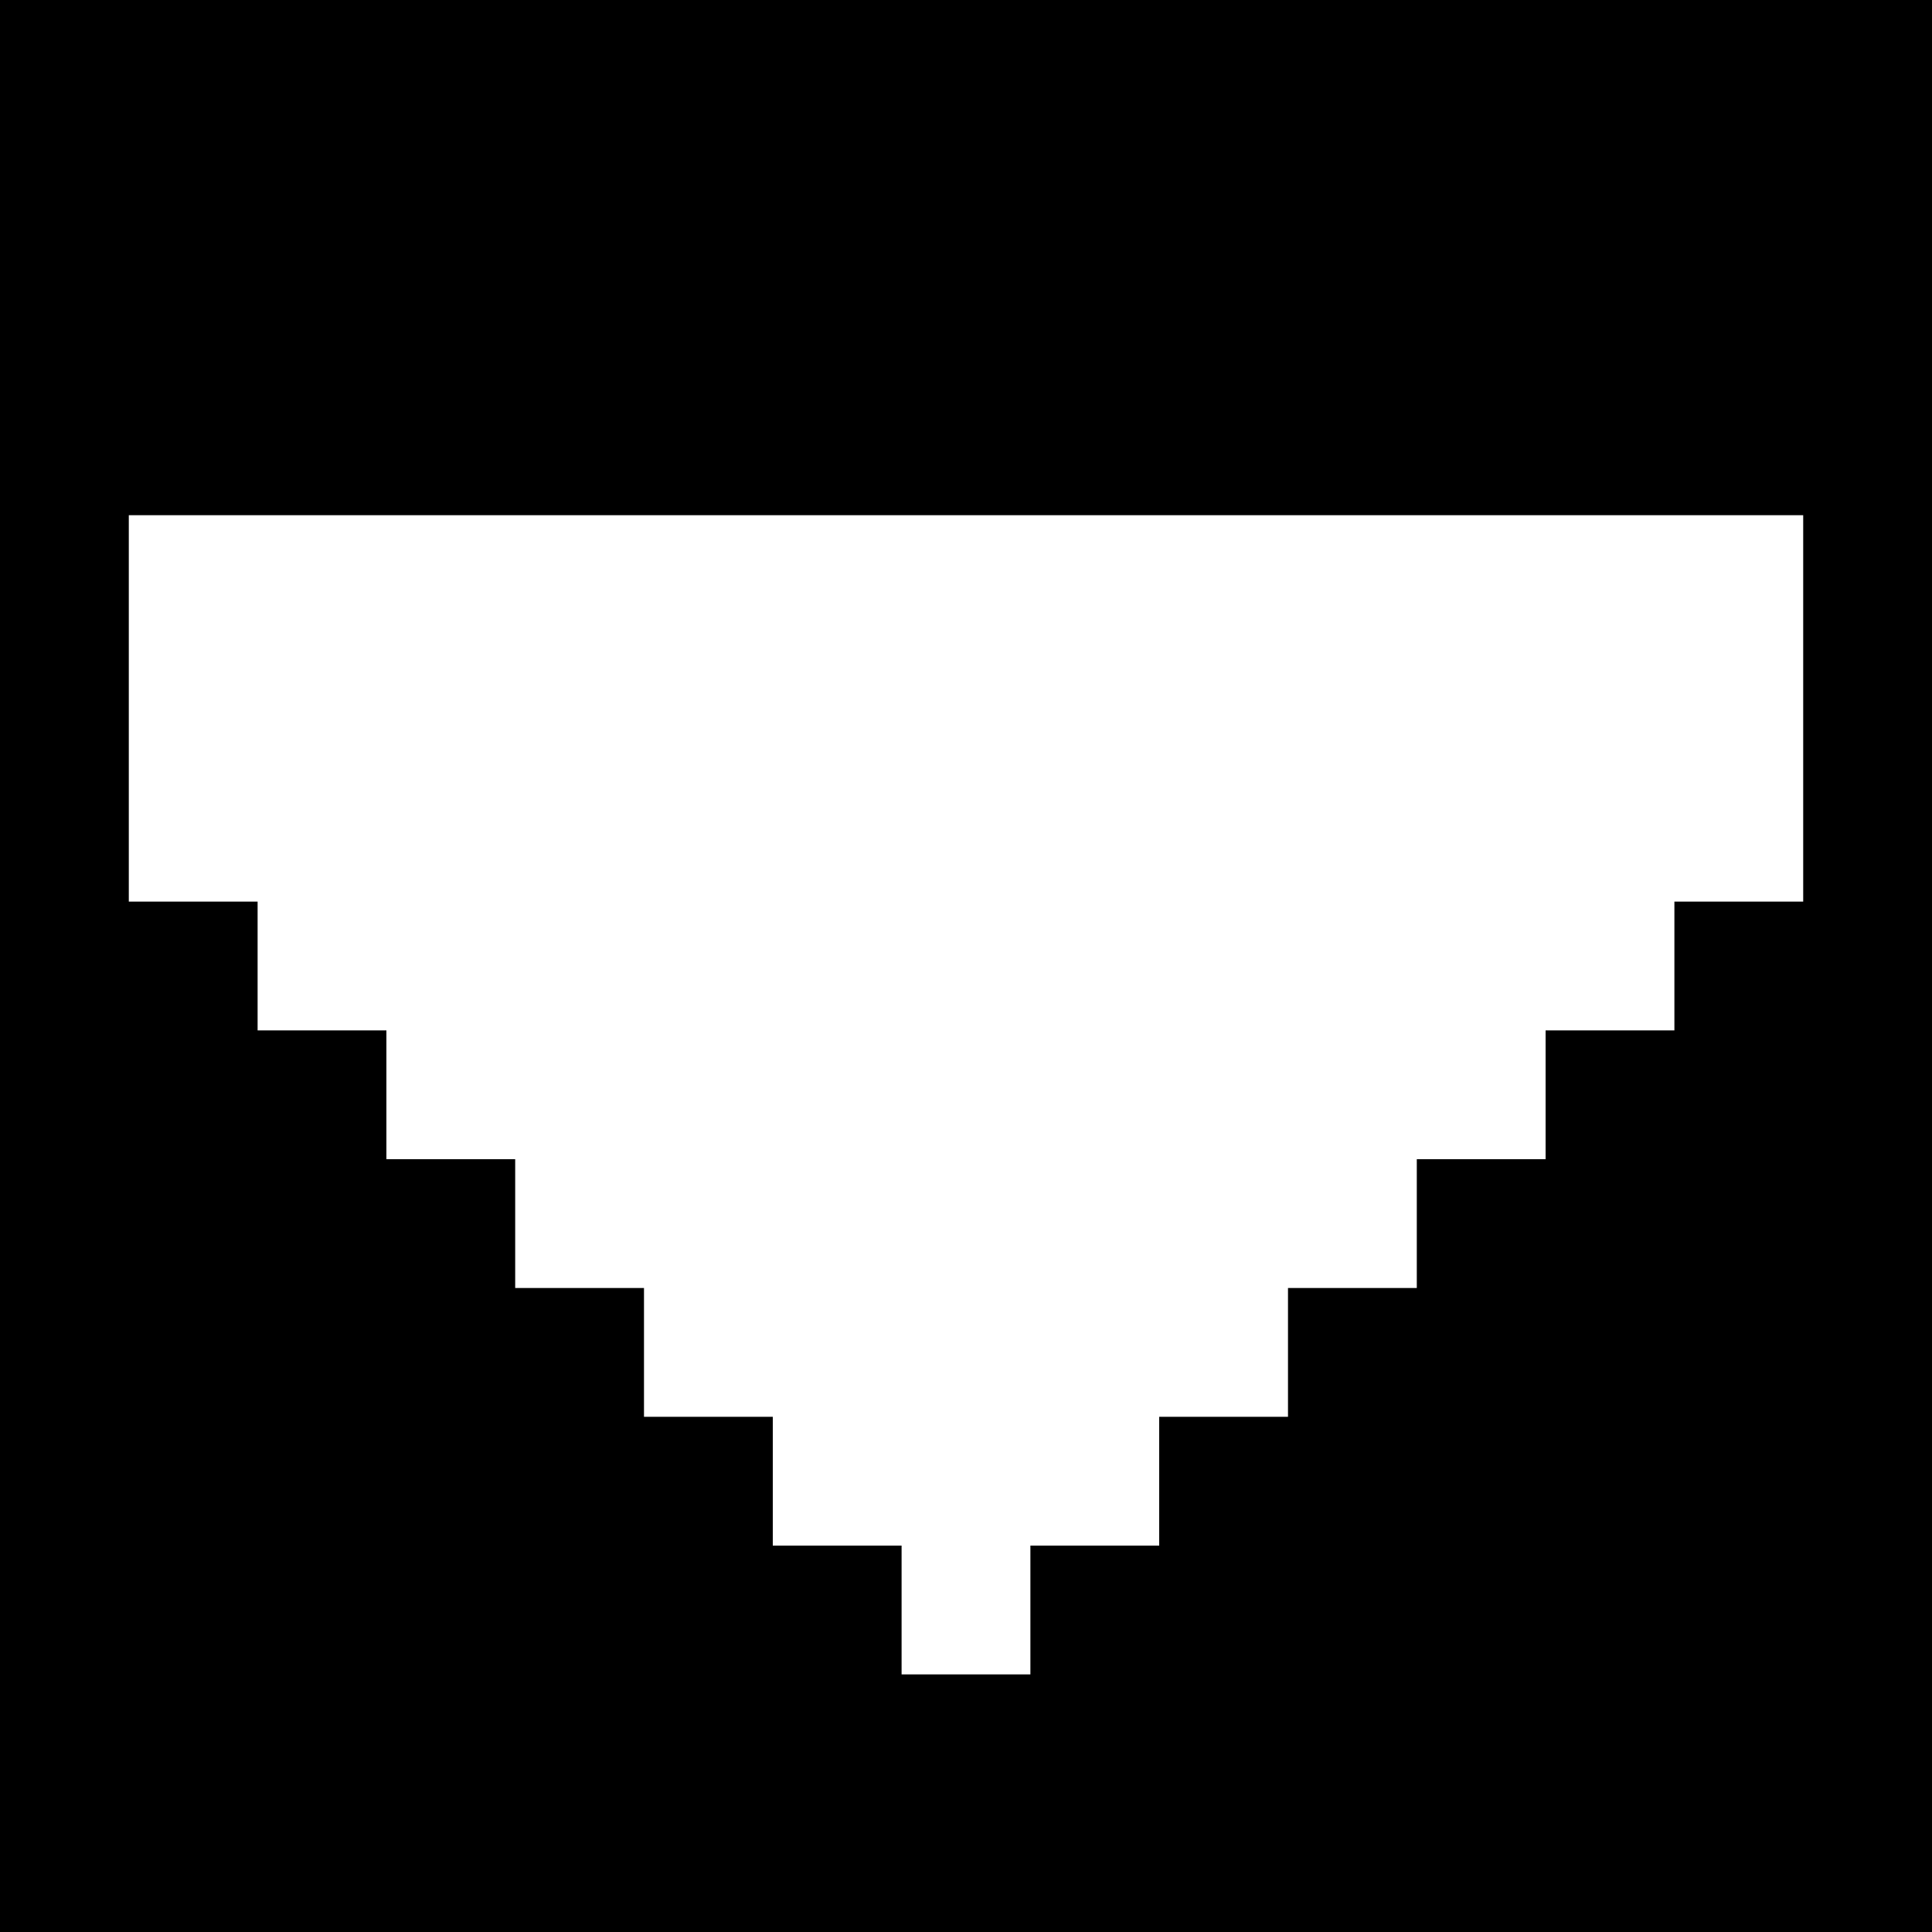
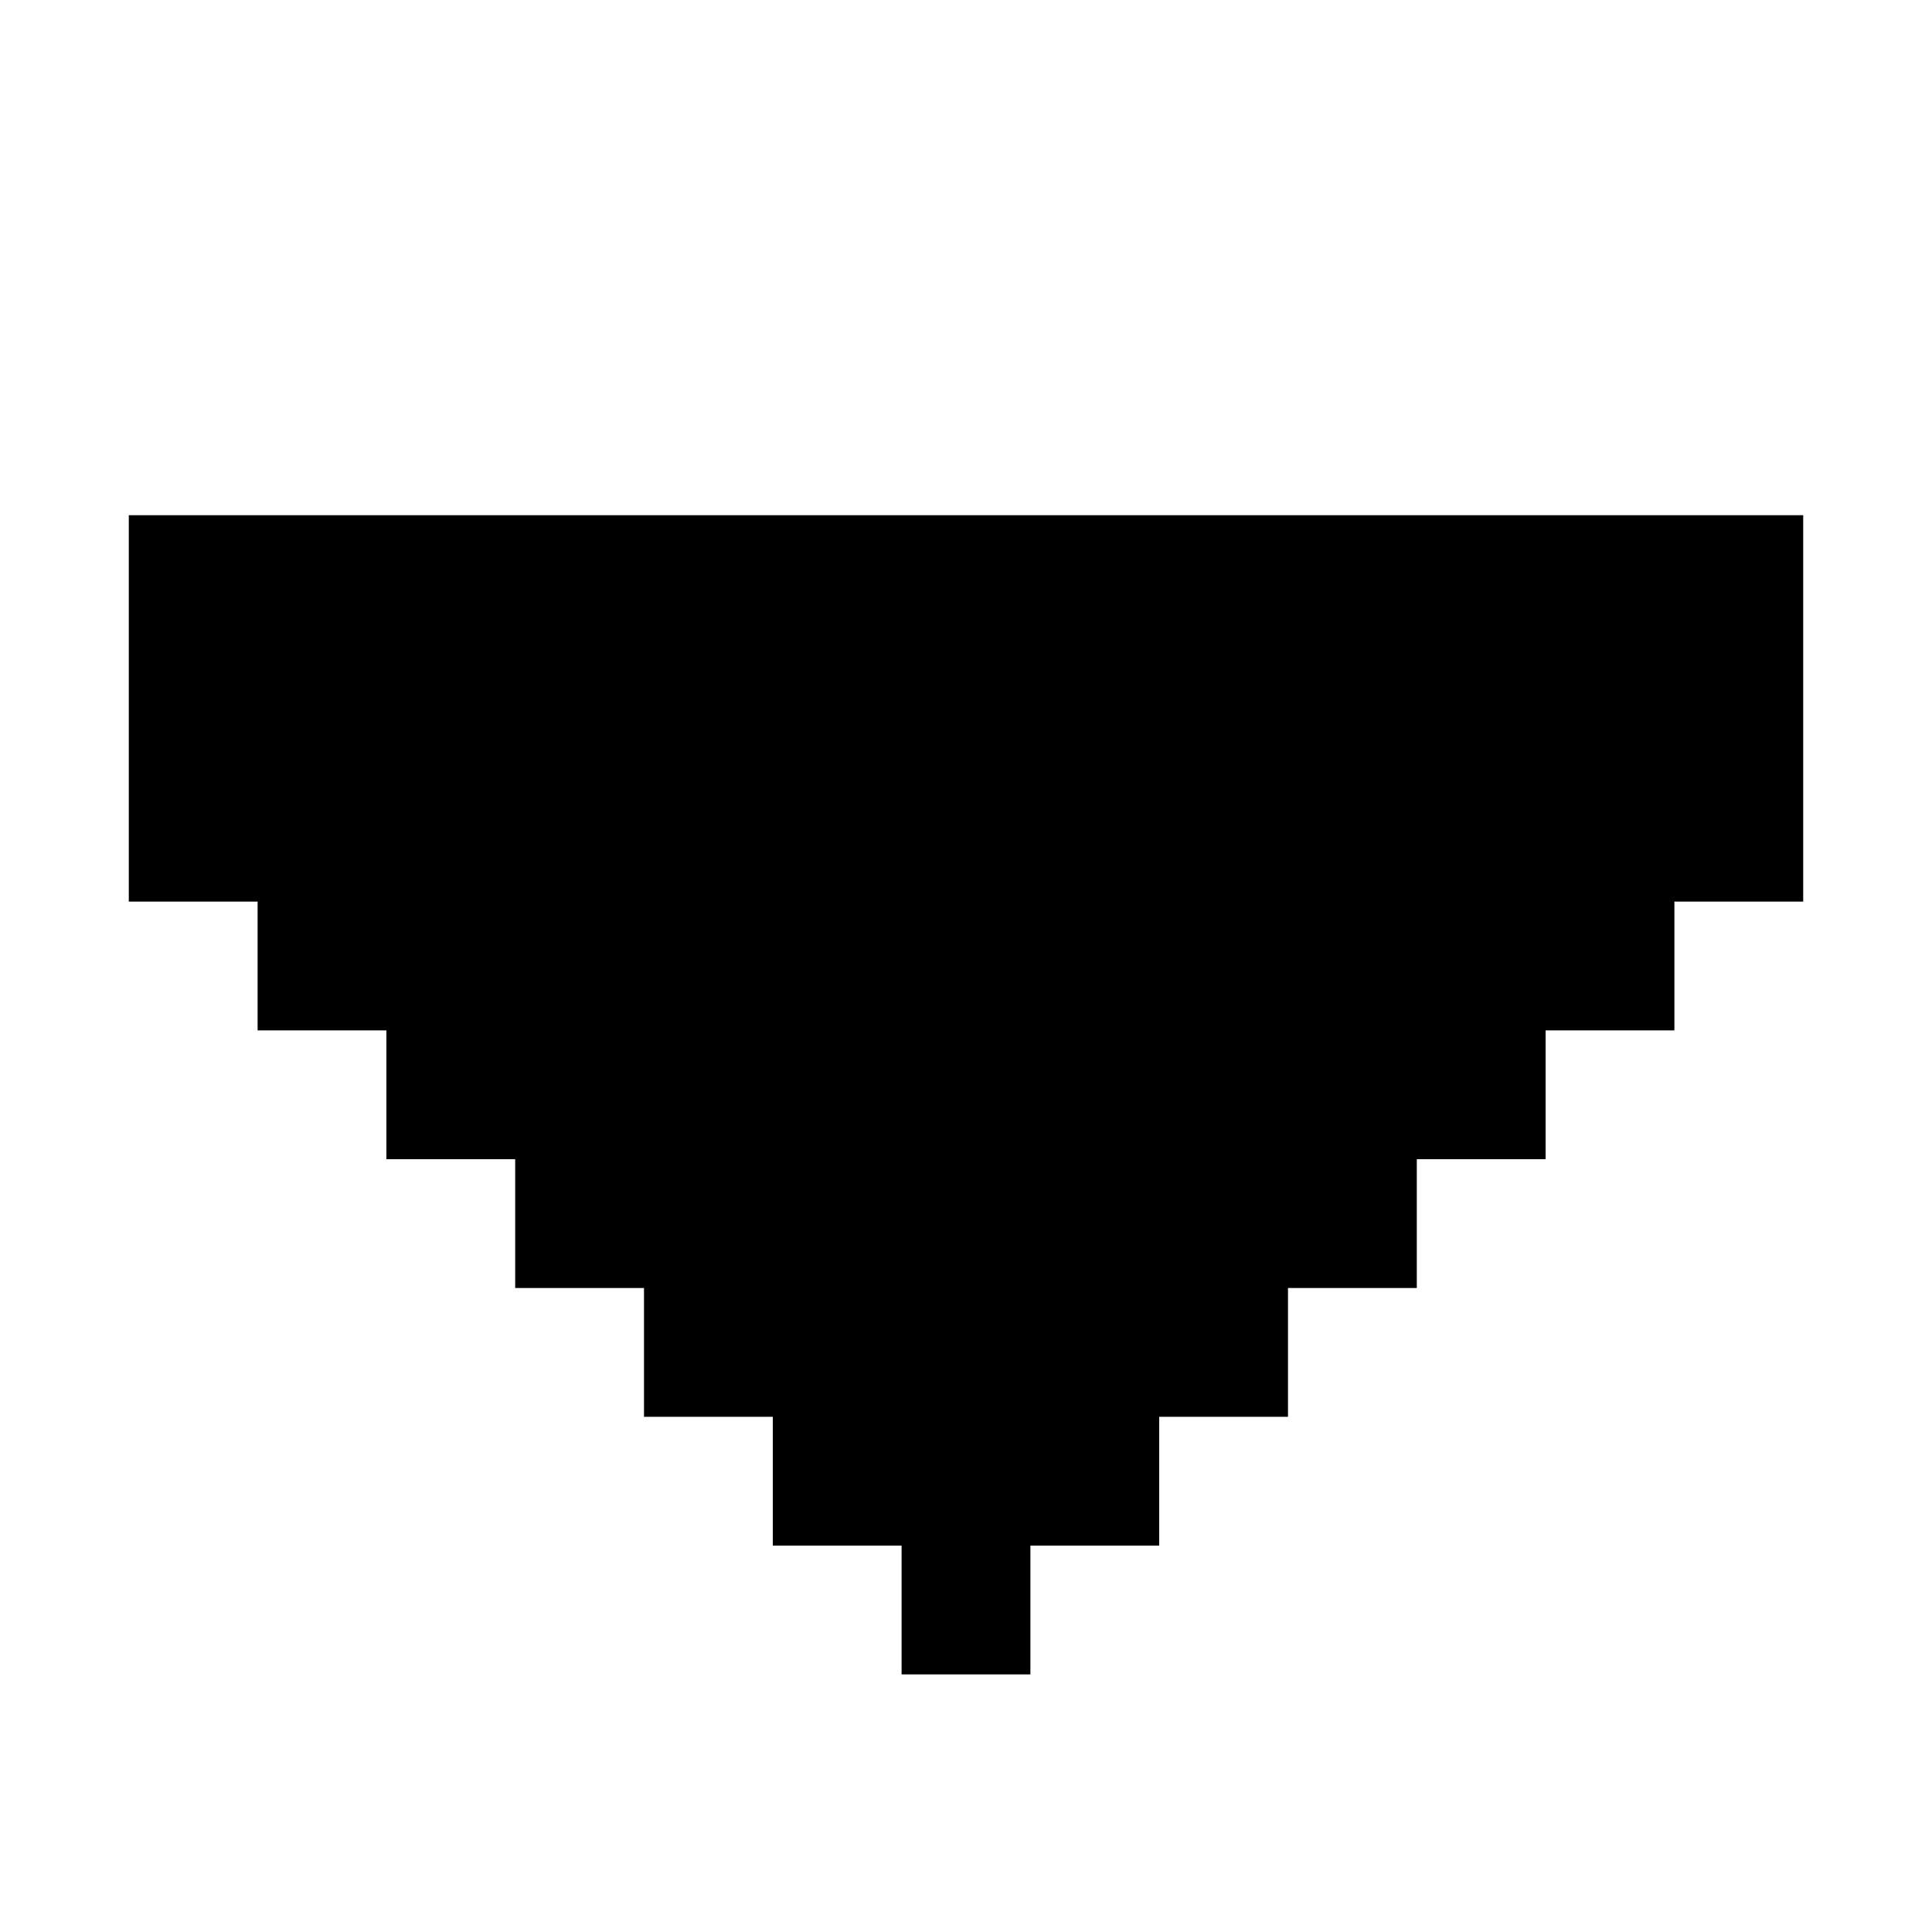
<svg xmlns="http://www.w3.org/2000/svg" version="1" width="60" height="60" viewBox="0 0 45 45">
-   <path d="M22.5 0H0v45h45V0H22.5zm0 12H42v9h-3v3h-3v3h-3v3h-3v3h-3v3h-3v3h-3v-3h-3v-3h-3v-3h-3v-3H9v-3H6v-3H3v-9h19.5z" />
+   <path d="M22.5 0H0h45V0H22.5zm0 12H42v9h-3v3h-3v3h-3v3h-3v3h-3v3h-3v3h-3v-3h-3v-3h-3v-3h-3v-3H9v-3H6v-3H3v-9h19.5z" />
</svg>